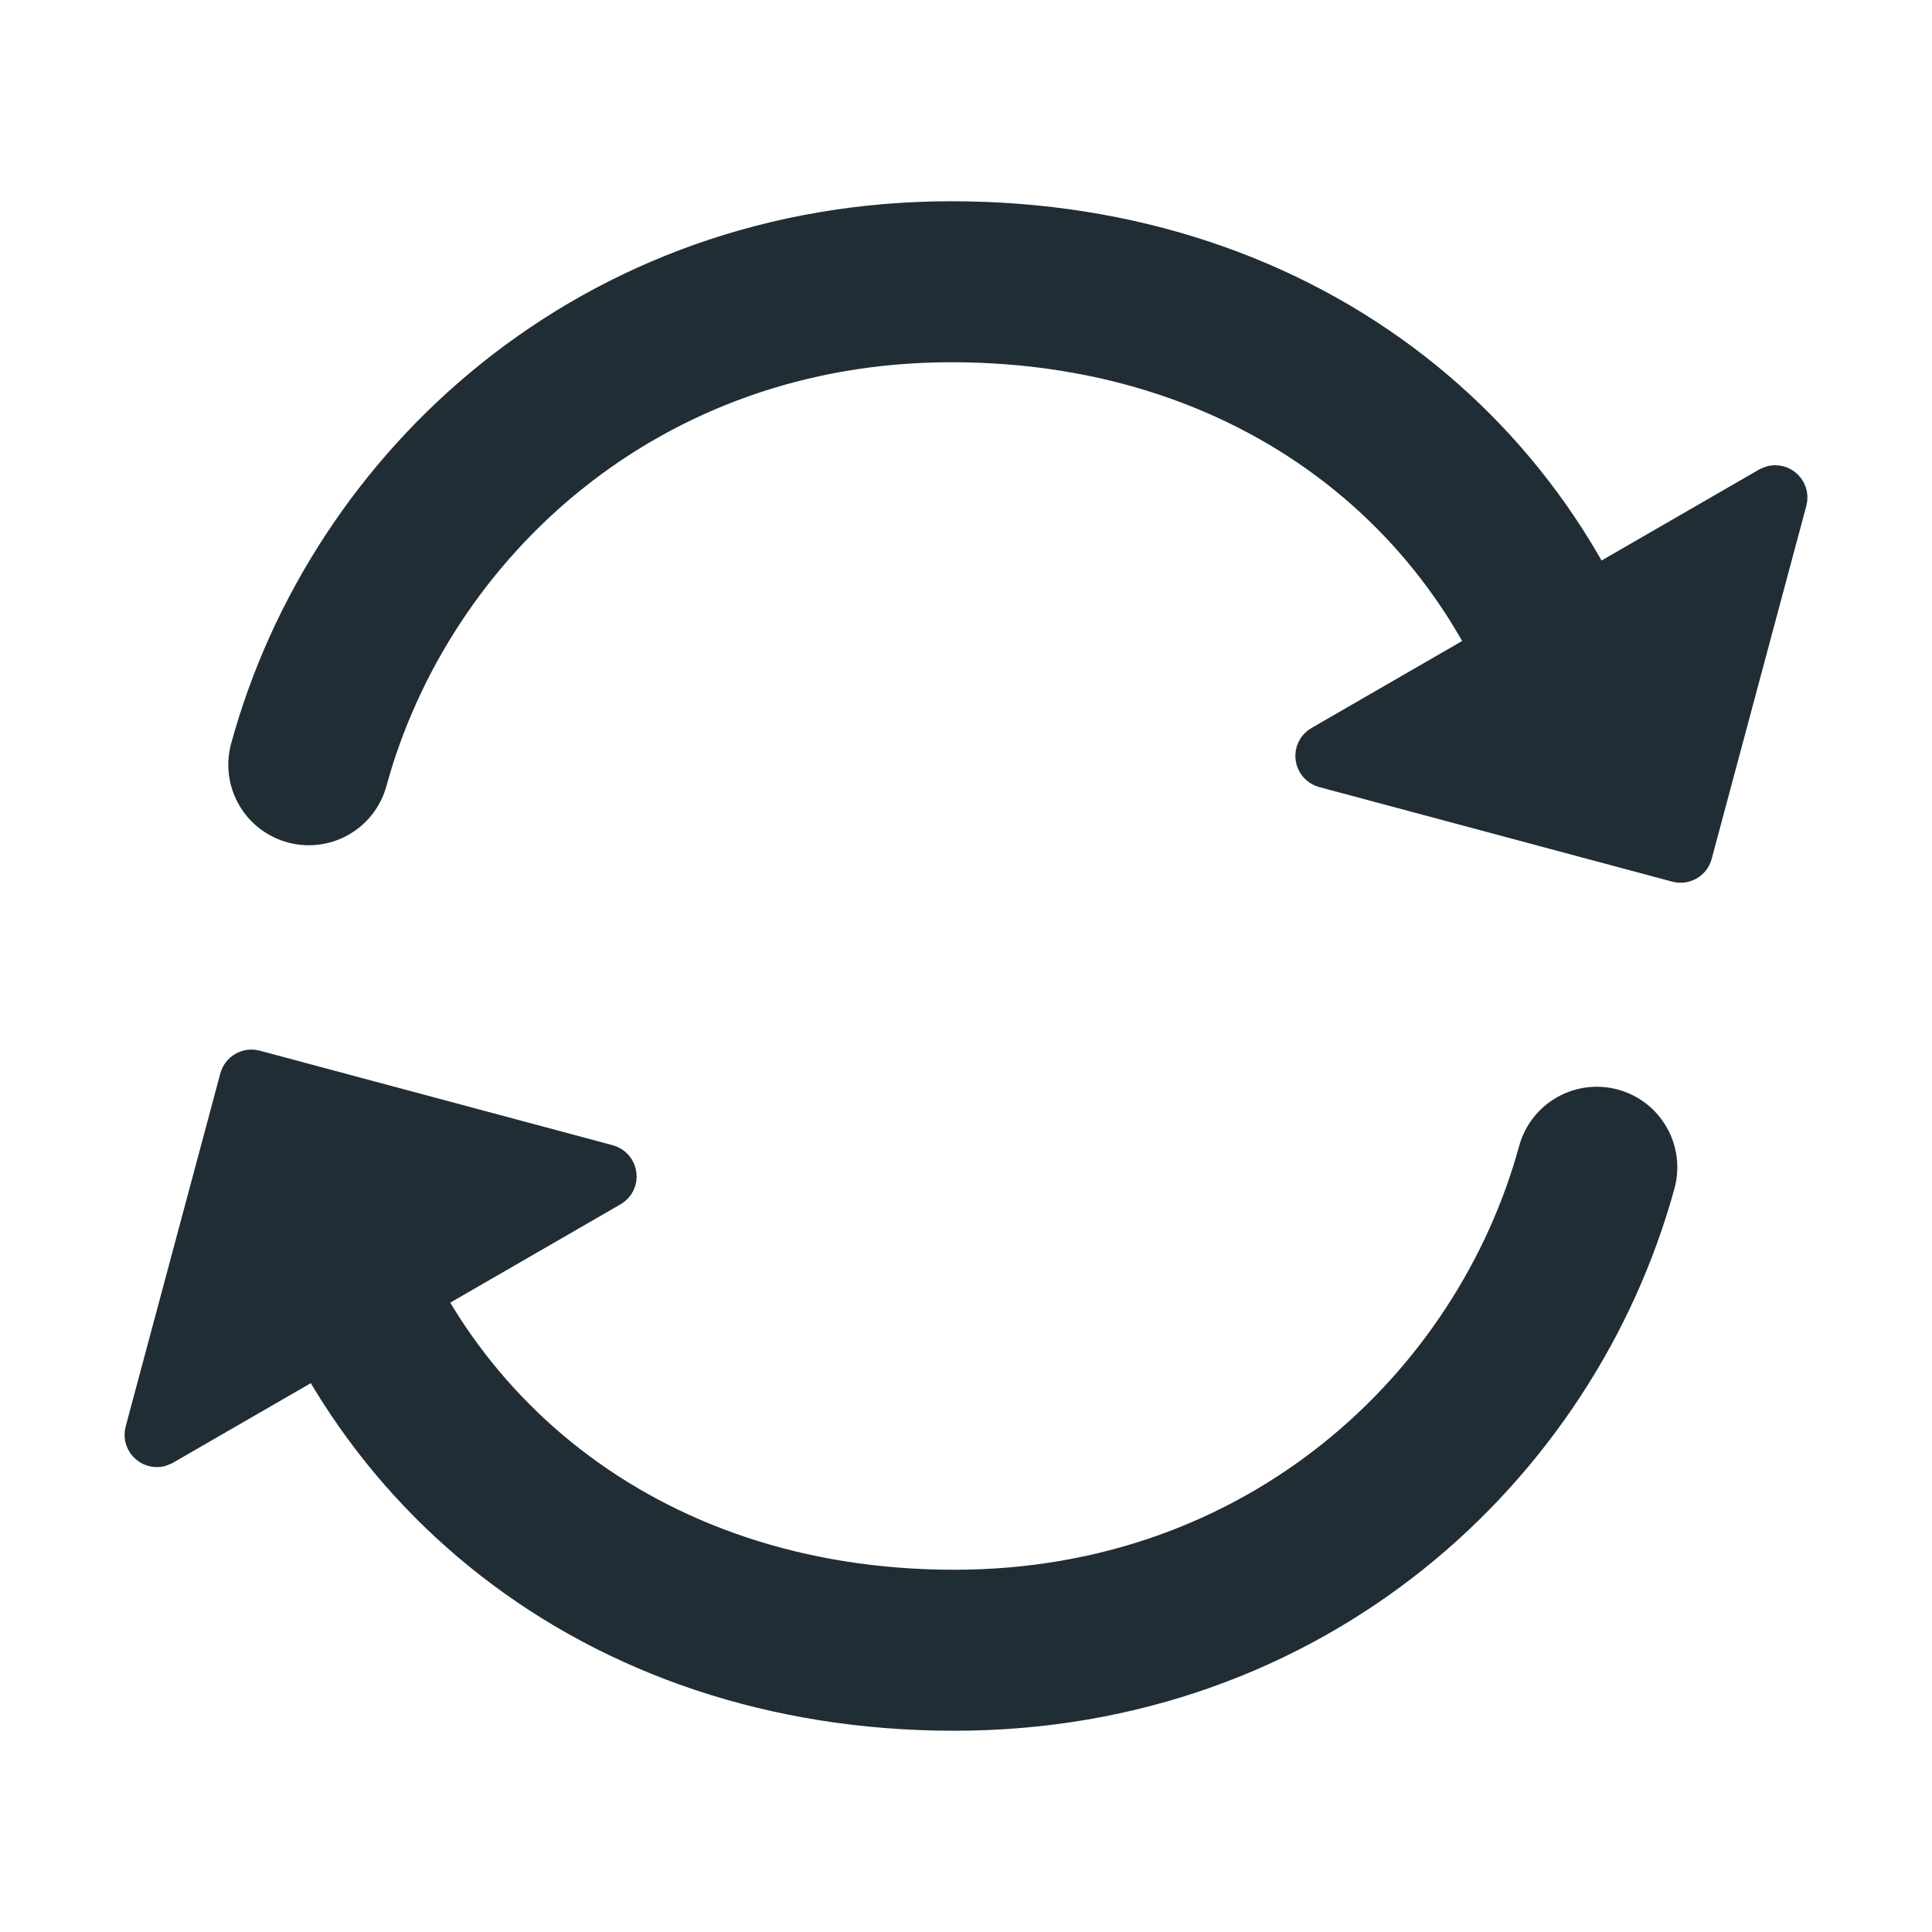
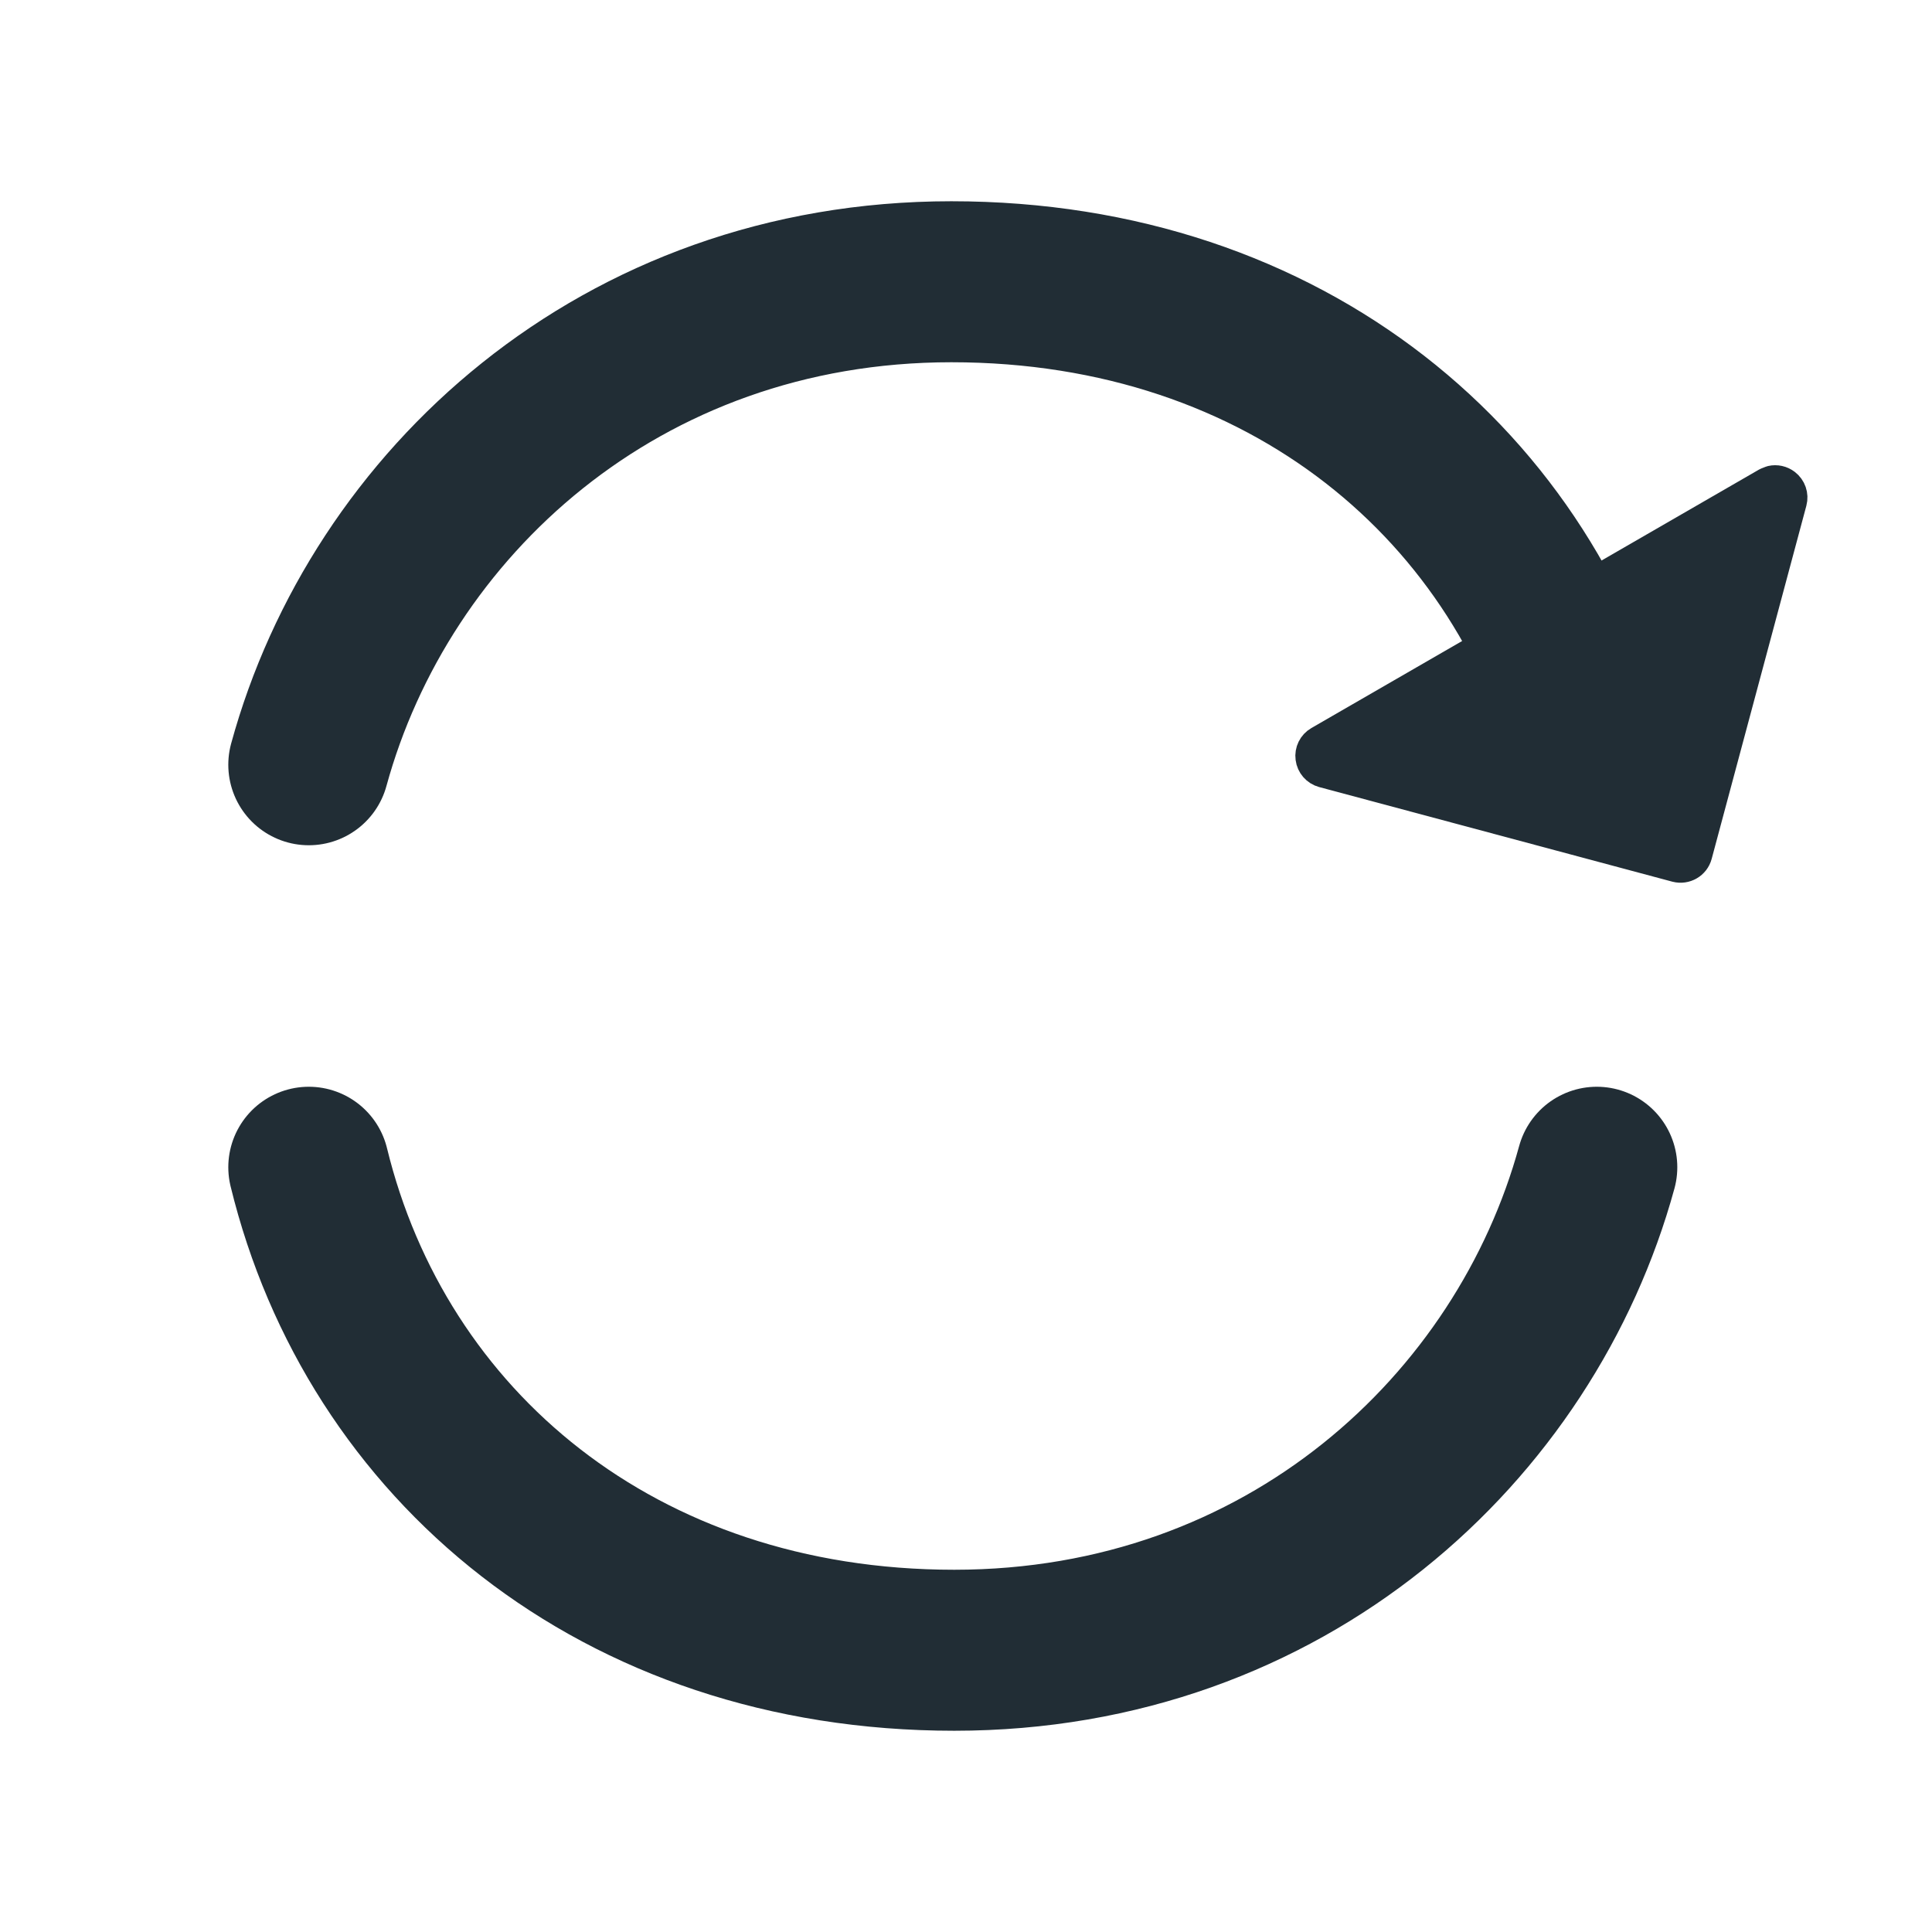
<svg xmlns="http://www.w3.org/2000/svg" width="24" height="24" viewBox="0 0 24 24" fill="none">
  <path d="M19.836 14.5C18.951 17.733 15.973 20.5 11.854 20.5C7.677 20.5 4.675 17.941 3.836 14.5" stroke="#212D35" stroke-width="2" stroke-linecap="round" />
-   <path d="M1.826 17.983C1.762 17.934 1.733 17.851 1.754 17.773L2.93 13.387C2.958 13.28 3.068 13.217 3.175 13.245L7.561 14.42C7.639 14.441 7.697 14.508 7.707 14.588C7.718 14.668 7.679 14.747 7.609 14.787L2.048 17.998L1.993 18.02C1.935 18.033 1.874 18.02 1.826 17.983Z" fill="#212D35" stroke="#212D35" stroke-width="0.4" stroke-linejoin="round" />
  <path d="M3.836 9.5C4.721 6.267 7.699 3.5 11.818 3.5C15.995 3.5 18.997 6.06 19.836 9.5" stroke="#212D35" stroke-width="2" stroke-linecap="round" />
  <path d="M22.174 6.021C22.238 6.07 22.267 6.153 22.246 6.231L21.07 10.617C21.042 10.724 20.932 10.787 20.825 10.759L16.439 9.584C16.361 9.563 16.303 9.496 16.293 9.416C16.282 9.336 16.321 9.257 16.391 9.217L21.952 6.006L22.008 5.984C22.065 5.971 22.126 5.984 22.174 6.021Z" fill="#212D35" stroke="#212D35" stroke-width="0.4" stroke-linejoin="round" />
</svg>